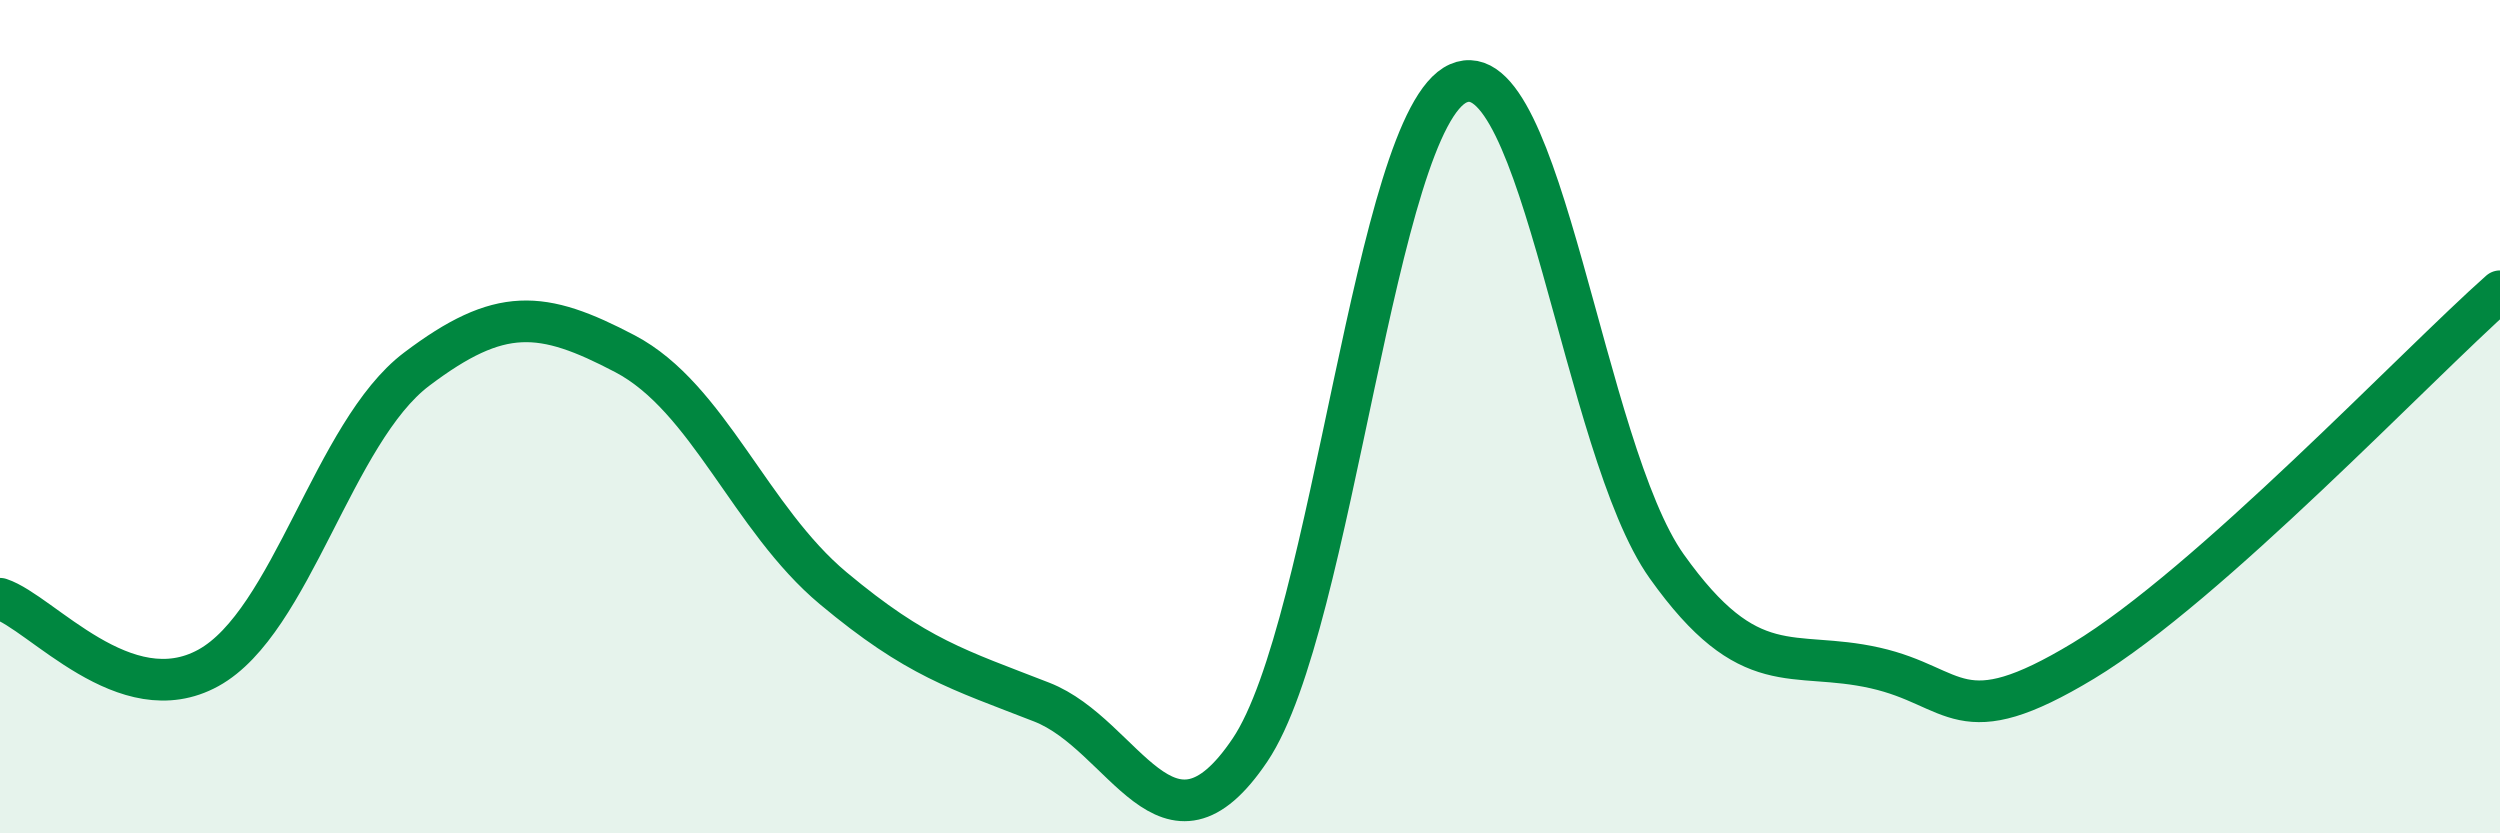
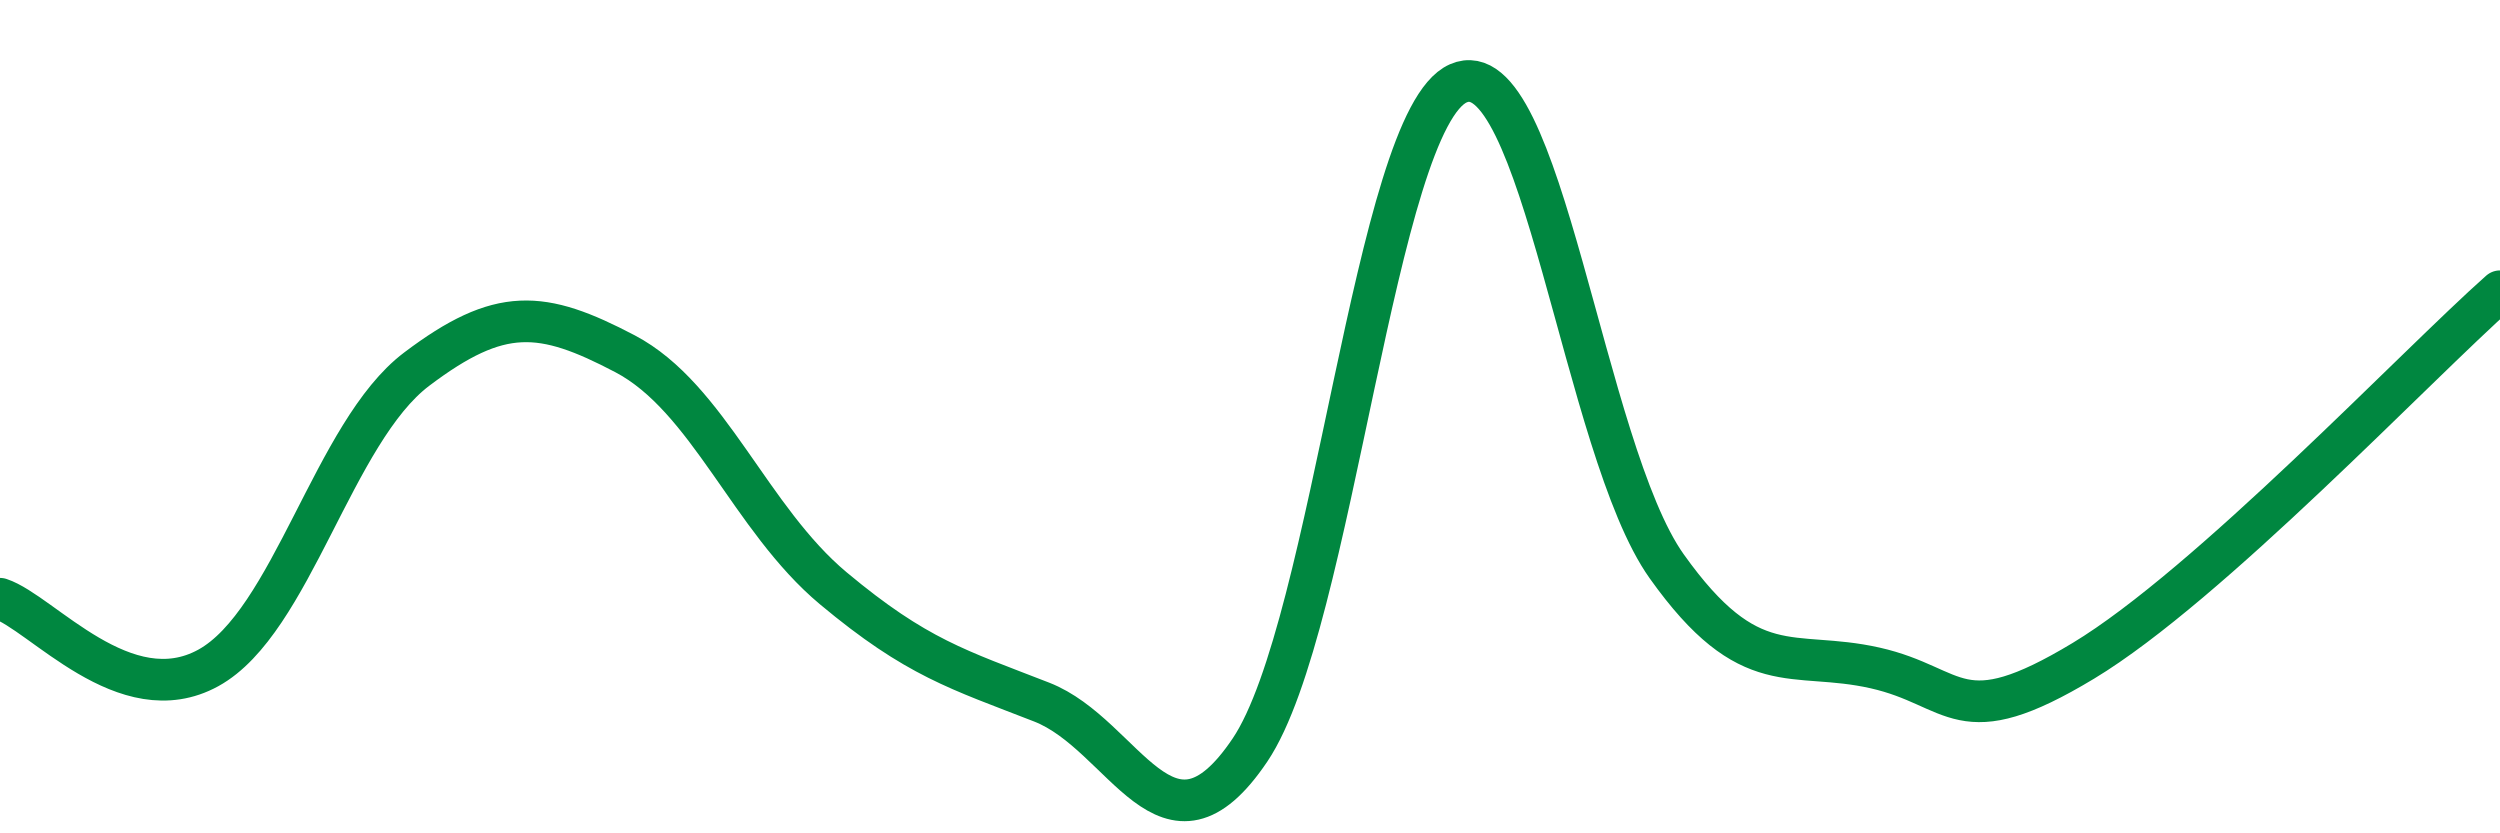
<svg xmlns="http://www.w3.org/2000/svg" width="60" height="20" viewBox="0 0 60 20">
-   <path d="M 0,14.37 C 1,14.7 3,17.13 5,16.03 C 7,14.93 8,10.37 10,8.86 C 12,7.35 13,7.44 15,8.49 C 17,9.54 18,12.45 20,14.12 C 22,15.79 23,16.07 25,16.85 C 27,17.63 28,20.97 30,18 C 32,15.03 33,2.88 35,2 C 37,1.12 38,10.78 40,13.59 C 42,16.4 43,15.58 45,16.03 C 47,16.48 47,17.67 50,15.86 C 53,14.05 58,8.76 60,6.99L60 20L0 20Z" fill="#008740" opacity="0.1" stroke-linecap="round" stroke-linejoin="round" />
  <path d="M 0,14.37 C 1,14.7 3,17.13 5,16.03 C 7,14.93 8,10.37 10,8.86 C 12,7.35 13,7.44 15,8.49 C 17,9.54 18,12.45 20,14.12 C 22,15.79 23,16.07 25,16.85 C 27,17.63 28,20.97 30,18 C 32,15.03 33,2.88 35,2 C 37,1.12 38,10.78 40,13.59 C 42,16.4 43,15.58 45,16.03 C 47,16.48 47,17.67 50,15.86 C 53,14.05 58,8.76 60,6.99" stroke="#008740" stroke-width="1" fill="none" stroke-linecap="round" stroke-linejoin="round" />
</svg>